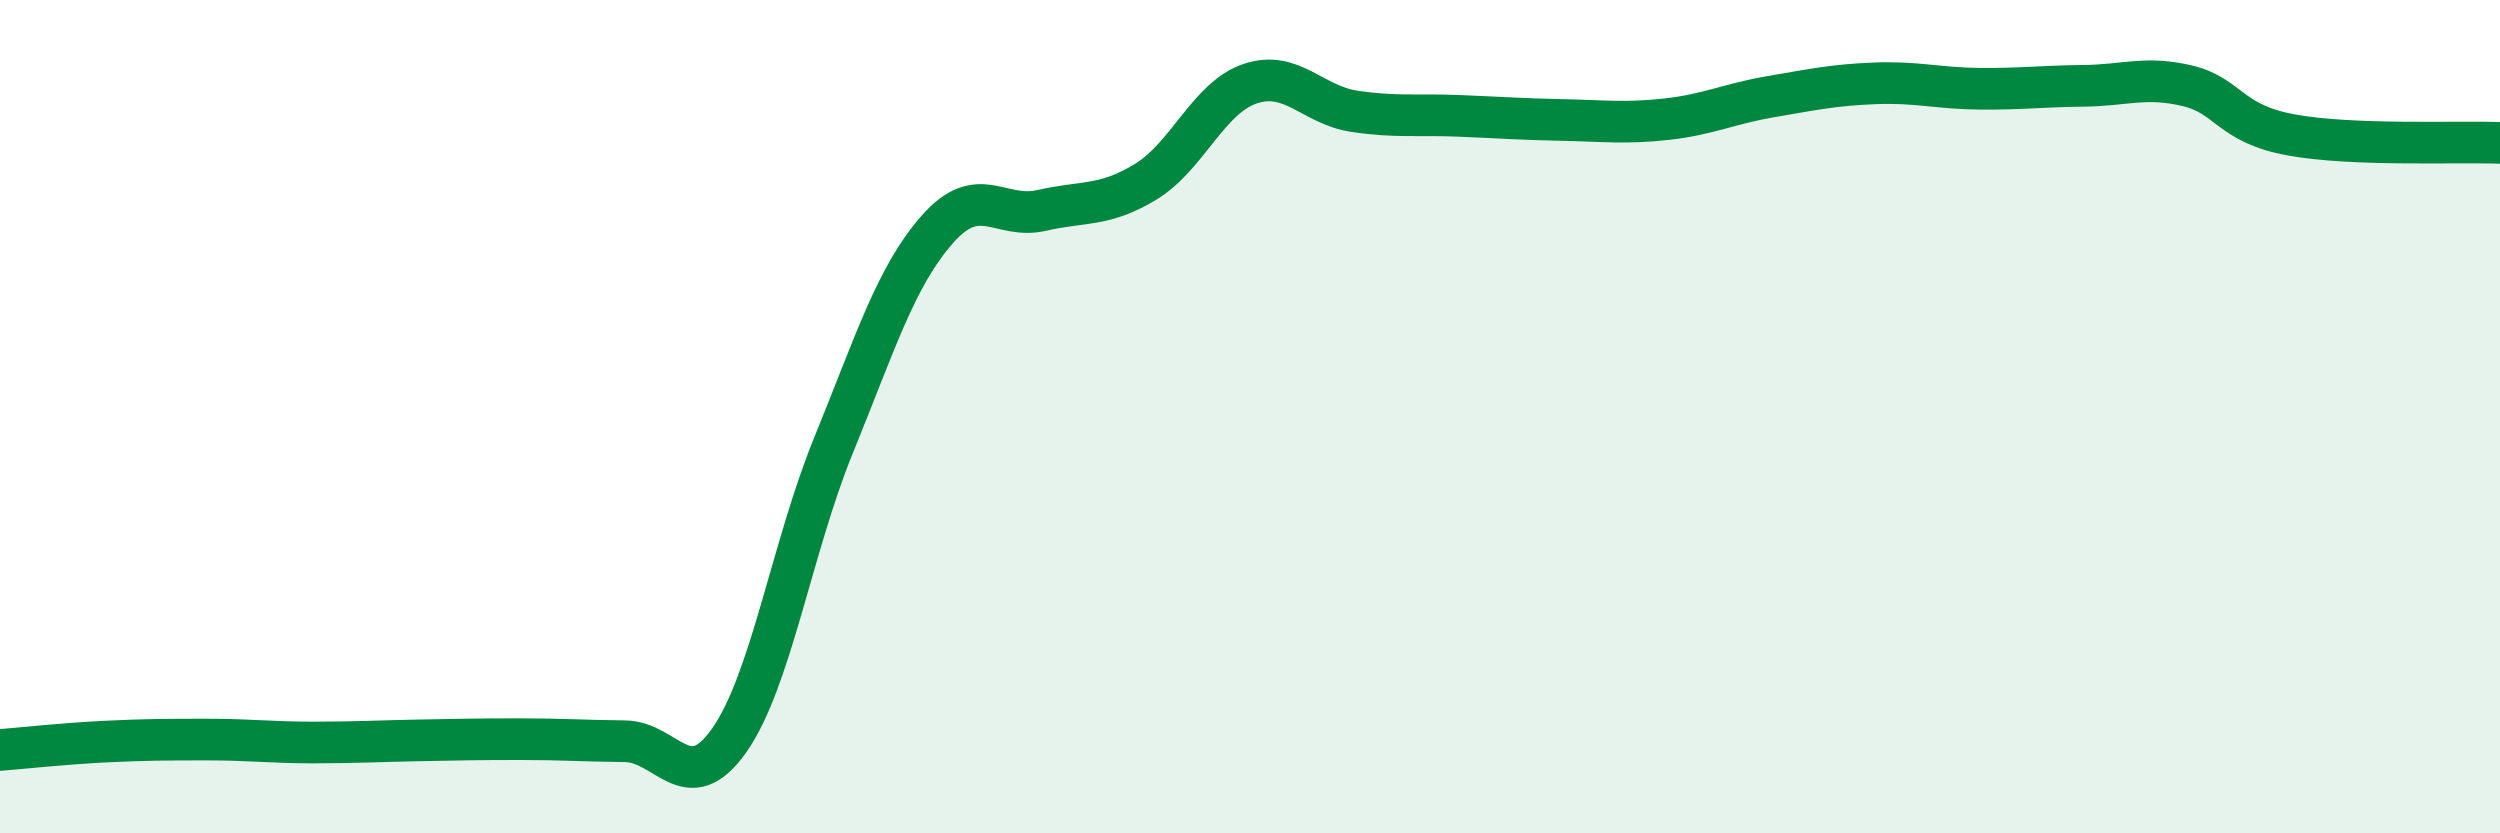
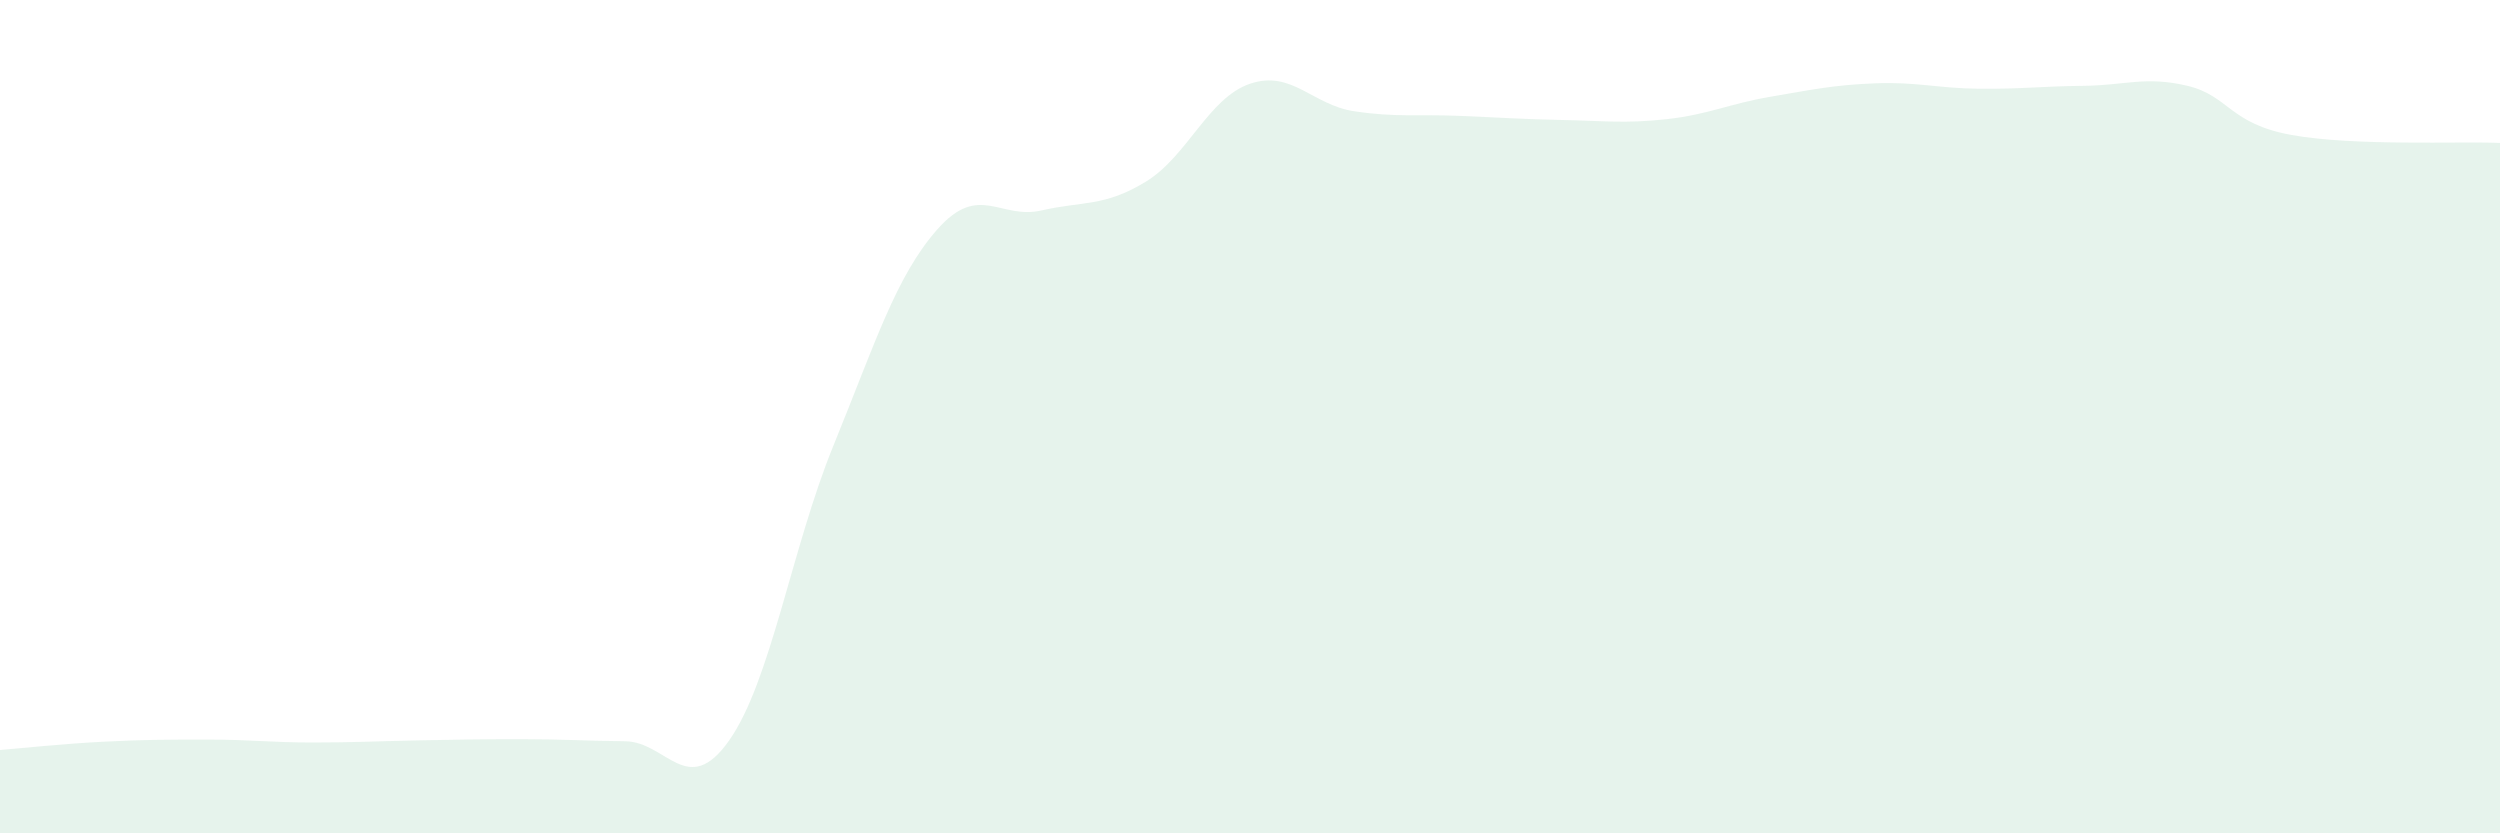
<svg xmlns="http://www.w3.org/2000/svg" width="60" height="20" viewBox="0 0 60 20">
  <path d="M 0,18 C 0.5,17.96 1.5,17.85 2.5,17.8 C 3.5,17.75 4,17.75 5,17.75 C 6,17.75 6.5,17.82 7.5,17.82 C 8.5,17.82 9,17.79 10,17.77 C 11,17.75 11.5,17.74 12.5,17.74 C 13.5,17.74 14,17.78 15,17.79 C 16,17.8 16.5,19.19 17.5,17.77 C 18.5,16.35 19,13.15 20,10.7 C 21,8.25 21.5,6.63 22.5,5.5 C 23.5,4.37 24,5.28 25,5.05 C 26,4.82 26.5,4.97 27.5,4.36 C 28.5,3.75 29,2.35 30,2.01 C 31,1.67 31.5,2.52 32.5,2.67 C 33.5,2.82 34,2.74 35,2.78 C 36,2.82 36.5,2.86 37.5,2.88 C 38.5,2.9 39,2.97 40,2.86 C 41,2.75 41.5,2.49 42.5,2.32 C 43.5,2.15 44,2.04 45,2 C 46,1.96 46.5,2.12 47.5,2.13 C 48.5,2.14 49,2.07 50,2.06 C 51,2.05 51.5,1.82 52.5,2.06 C 53.5,2.3 53.5,2.97 55,3.24 C 56.5,3.51 59,3.39 60,3.43L60 20L0 20Z" fill="#008740" opacity="0.1" stroke-linecap="round" stroke-linejoin="round" />
-   <path d="M 0,18 C 0.5,17.96 1.5,17.85 2.5,17.8 C 3.5,17.75 4,17.75 5,17.75 C 6,17.75 6.5,17.82 7.5,17.82 C 8.5,17.82 9,17.79 10,17.77 C 11,17.75 11.5,17.74 12.5,17.74 C 13.5,17.74 14,17.78 15,17.79 C 16,17.8 16.5,19.19 17.5,17.77 C 18.5,16.35 19,13.15 20,10.7 C 21,8.25 21.5,6.63 22.5,5.5 C 23.5,4.37 24,5.28 25,5.05 C 26,4.82 26.5,4.97 27.5,4.36 C 28.5,3.75 29,2.35 30,2.01 C 31,1.67 31.5,2.52 32.5,2.67 C 33.5,2.82 34,2.74 35,2.78 C 36,2.82 36.5,2.86 37.5,2.88 C 38.5,2.9 39,2.97 40,2.86 C 41,2.75 41.5,2.49 42.5,2.32 C 43.5,2.15 44,2.04 45,2 C 46,1.96 46.5,2.12 47.5,2.13 C 48.5,2.14 49,2.07 50,2.06 C 51,2.05 51.5,1.82 52.5,2.06 C 53.5,2.3 53.5,2.97 55,3.24 C 56.5,3.51 59,3.39 60,3.43" stroke="#008740" stroke-width="1" fill="none" stroke-linecap="round" stroke-linejoin="round" />
</svg>